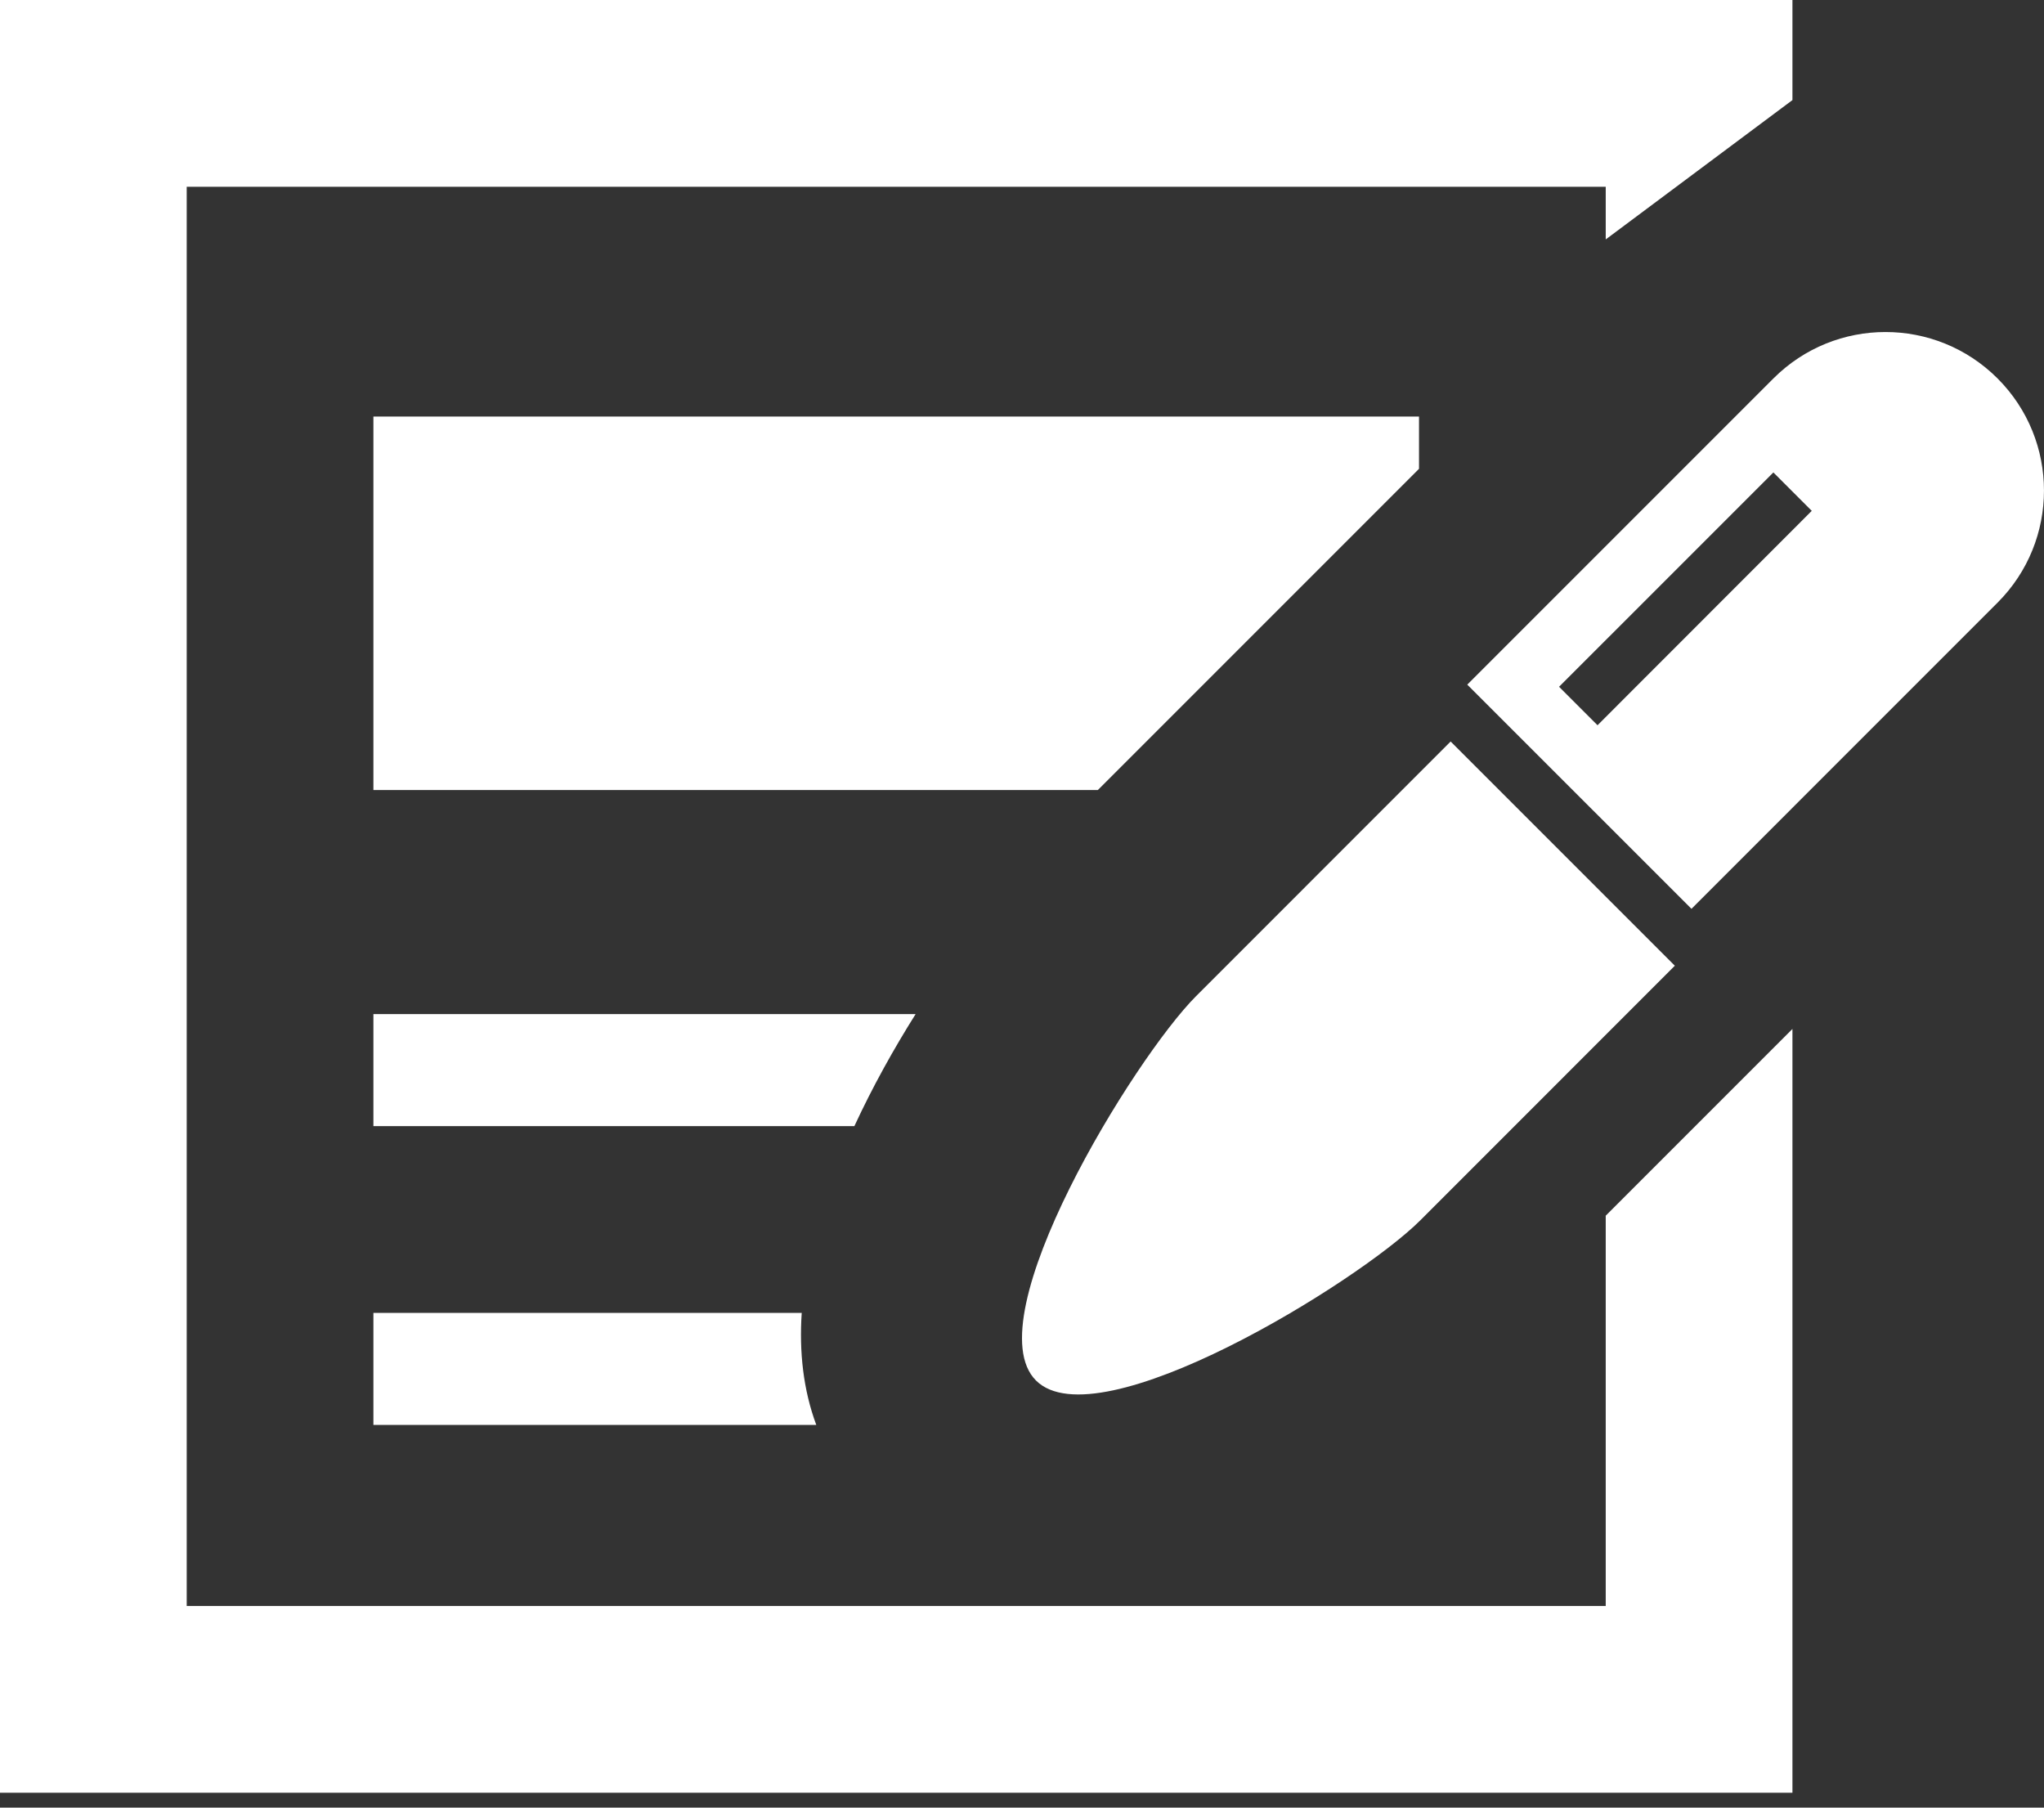
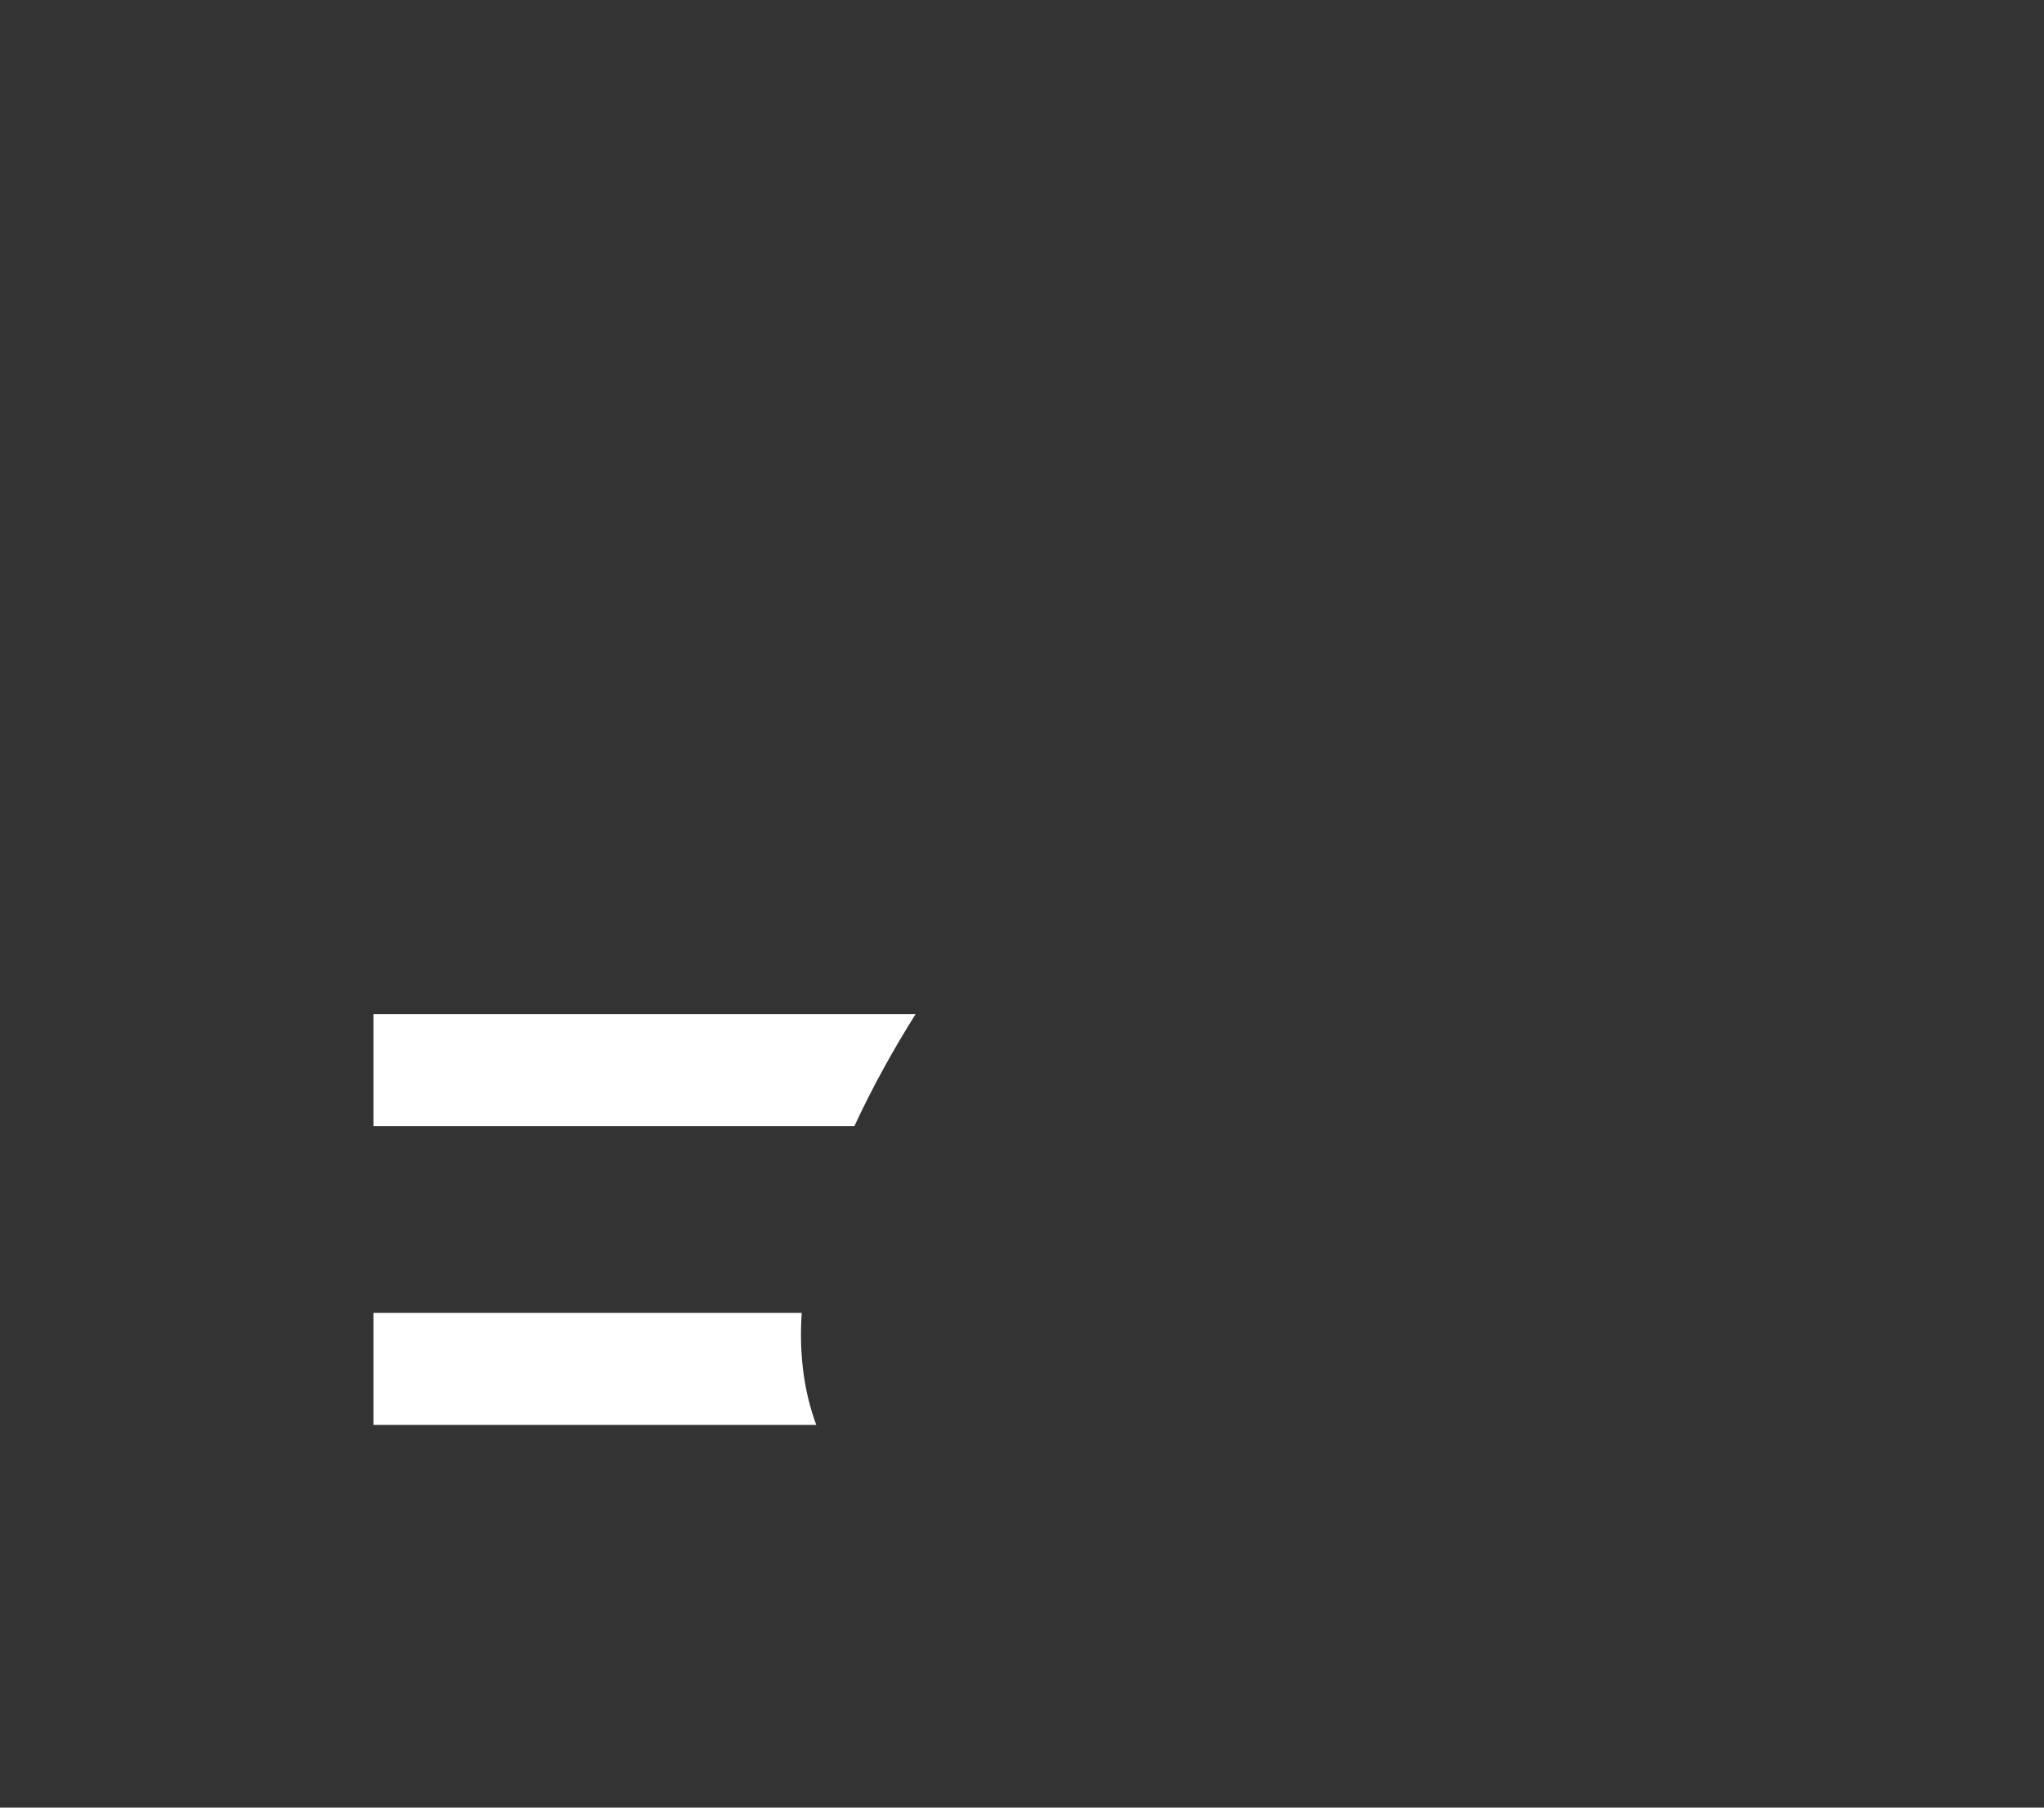
<svg xmlns="http://www.w3.org/2000/svg" width="95" height="84" viewBox="0 0 95 84" fill="none">
  <rect x="0" y="0" width="95" height="84" fill="#333333" stroke="none" />
-   <path d="M17.355 36.712H51.026L65.813 21.925L65.952 21.786V19.356H17.355V36.712Z" fill="white" />
-   <path d="M74.63 74.63H8.678V8.678H74.63V11.126L83.308 4.651V0H0V83.308H83.308V47.815L74.63 56.493V74.63Z" fill="white" />
  <path d="M42.556 47.125H17.355V52.332H39.709C40.561 50.493 41.55 48.722 42.556 47.125Z" fill="white" />
  <path d="M17.355 61.01V66.217H37.939C37.332 64.585 37.141 62.815 37.262 61.01H17.355Z" fill="white" />
-   <path d="M55.592 46.289C52.715 49.165 45.273 61.273 48.149 64.151C51.027 67.029 63.134 59.585 66.012 56.709L77.842 44.877L67.422 34.458L55.592 46.289Z" fill="white" />
-   <path d="M92.842 17.587C89.964 14.71 85.3 14.71 82.424 17.587L68.195 31.815L78.615 42.233L92.842 28.005C95.718 25.129 95.718 20.464 92.842 17.587ZM74.249 33.702L72.461 31.915L82.422 21.954L84.206 23.739L74.249 33.702Z" fill="white" />
</svg>